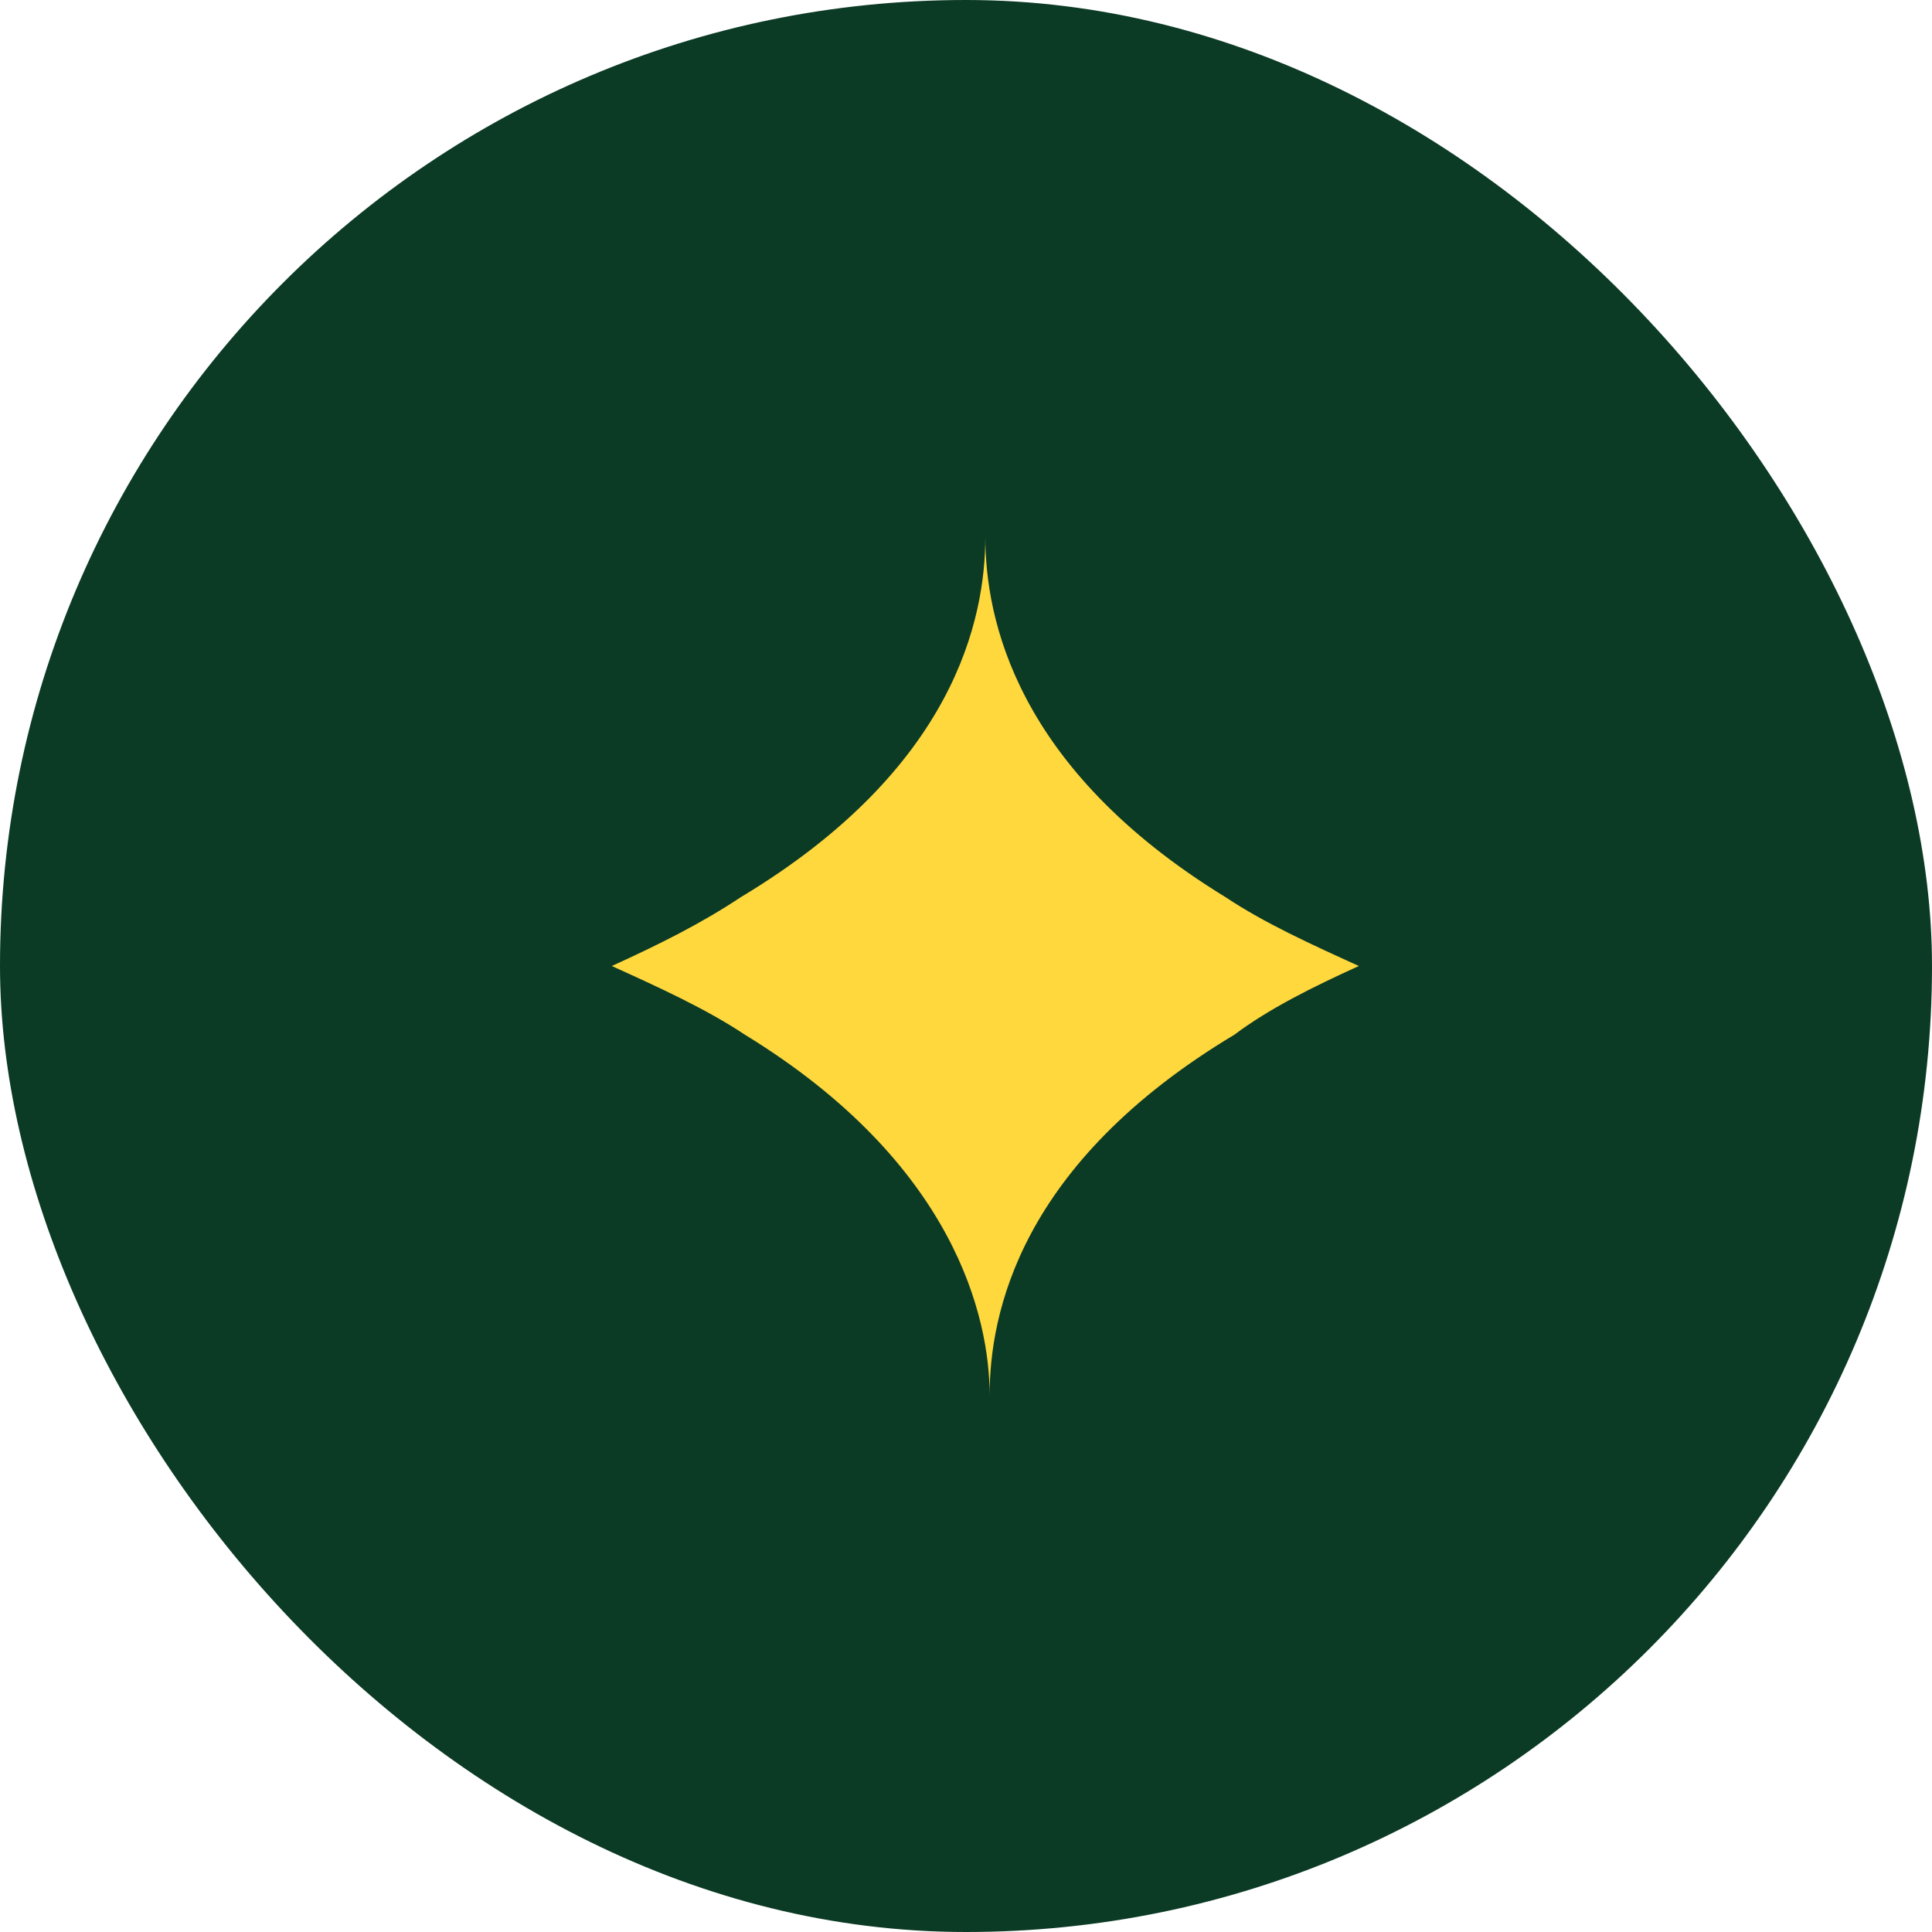
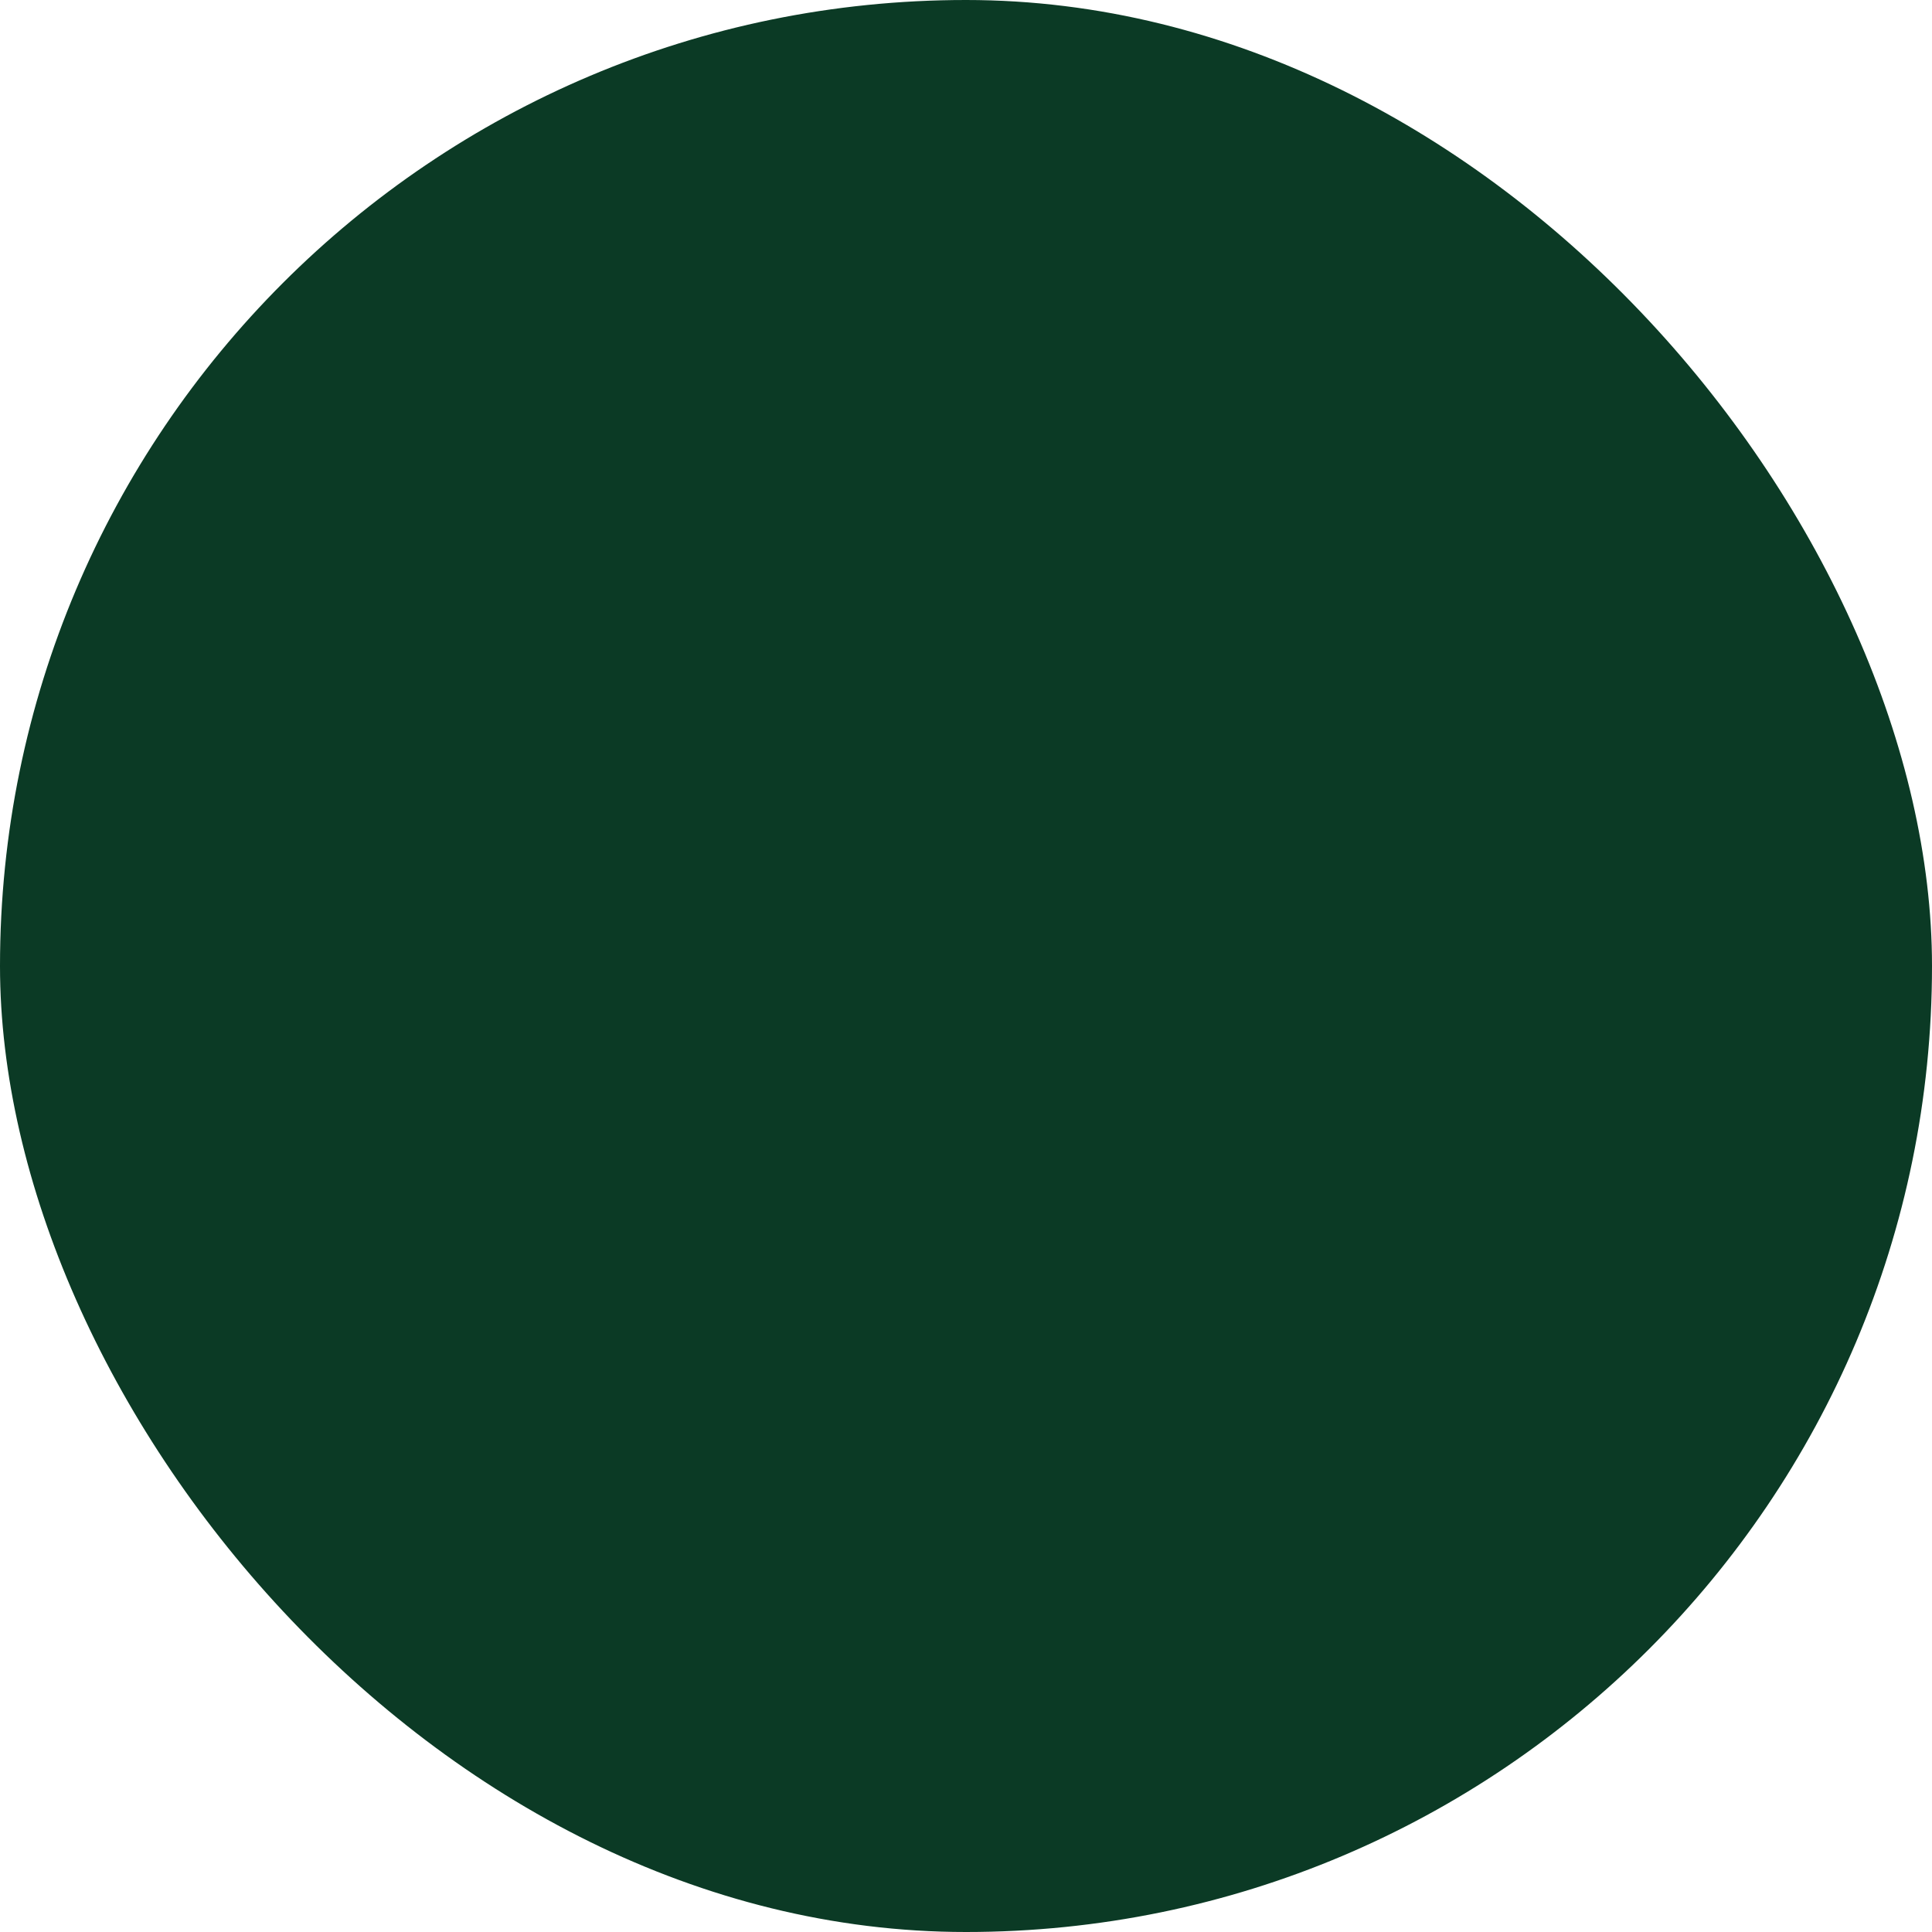
<svg xmlns="http://www.w3.org/2000/svg" width="30" height="30" viewBox="0 0 30 30" fill="none">
  <rect width="30" height="30" rx="15" fill="#0B3A25" />
-   <path d="M21.1 15C20.367 14.667 19.633 14.333 19.033 13.933C15.767 11.933 15.3 9.6 15.3 8.333C15.3 9.6 14.833 11.933 11.5 13.933C10.9 14.333 10.233 14.667 9.5 15C10.233 15.333 10.967 15.667 11.567 16.067C14.833 18.067 15.367 20.467 15.367 21.667C15.367 20.4 15.833 18.067 19.167 16.067C19.7 15.667 20.367 15.333 21.1 15Z" fill="#FFD83D" />
</svg>